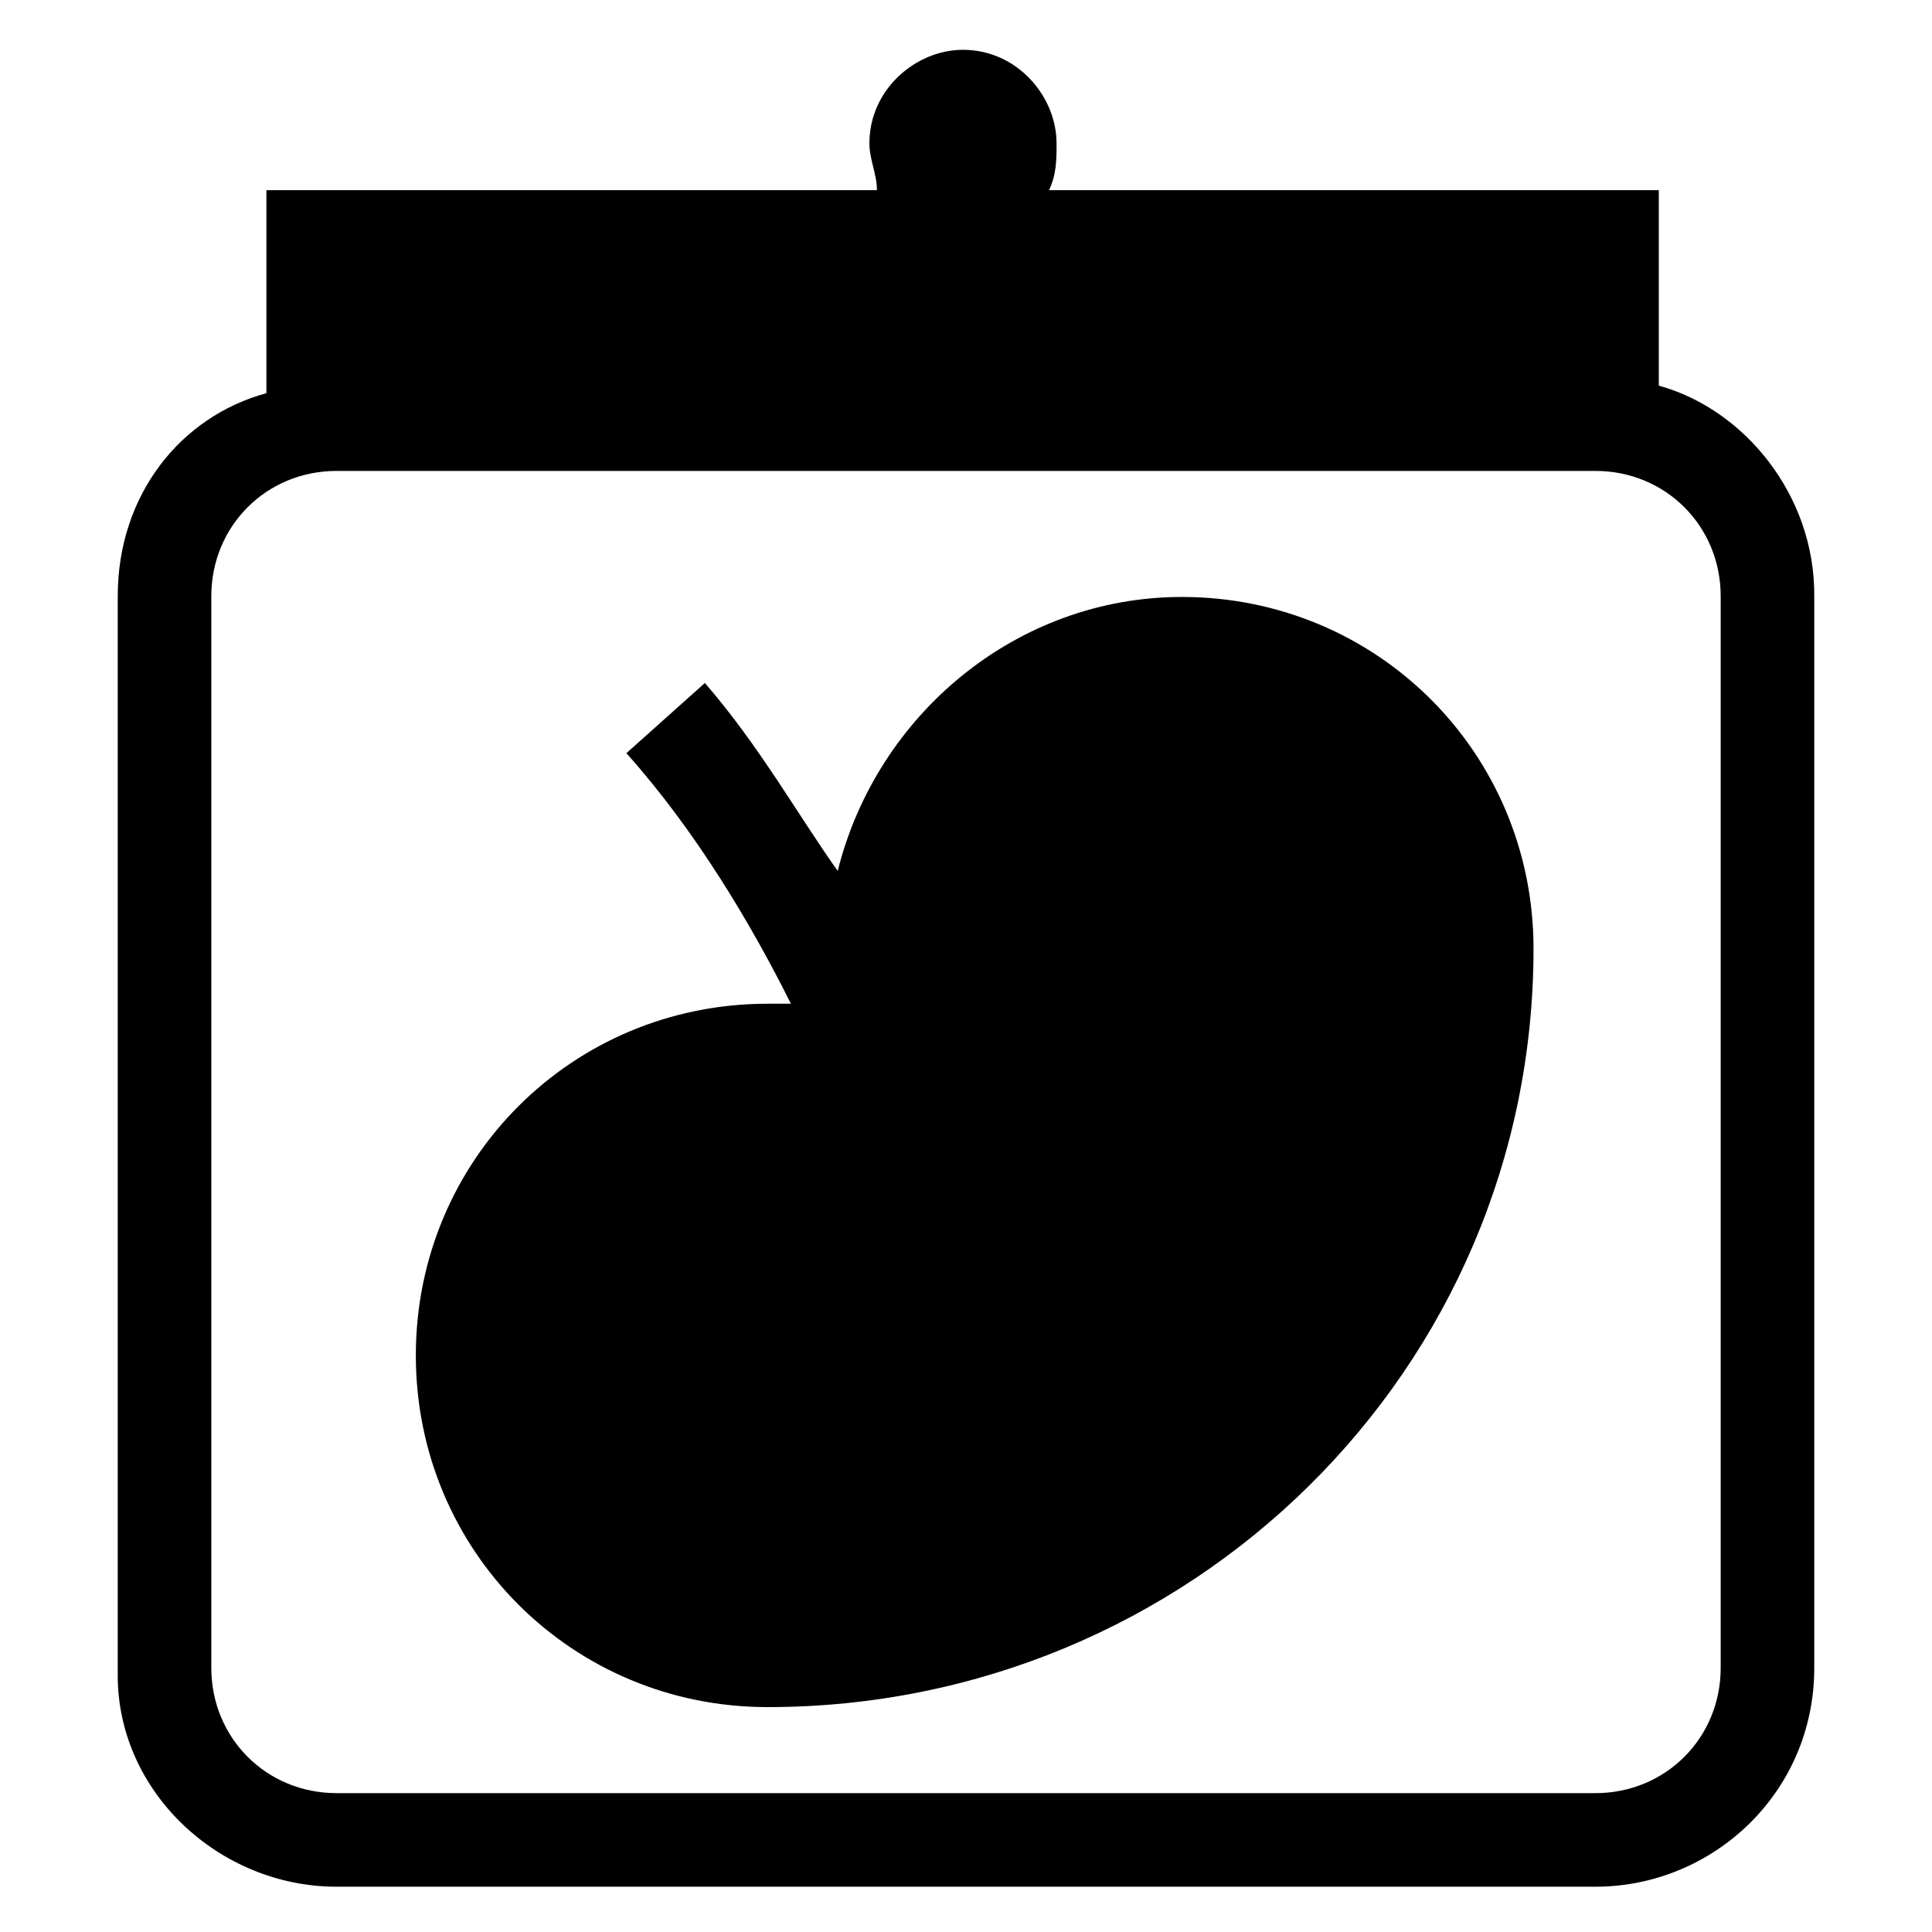
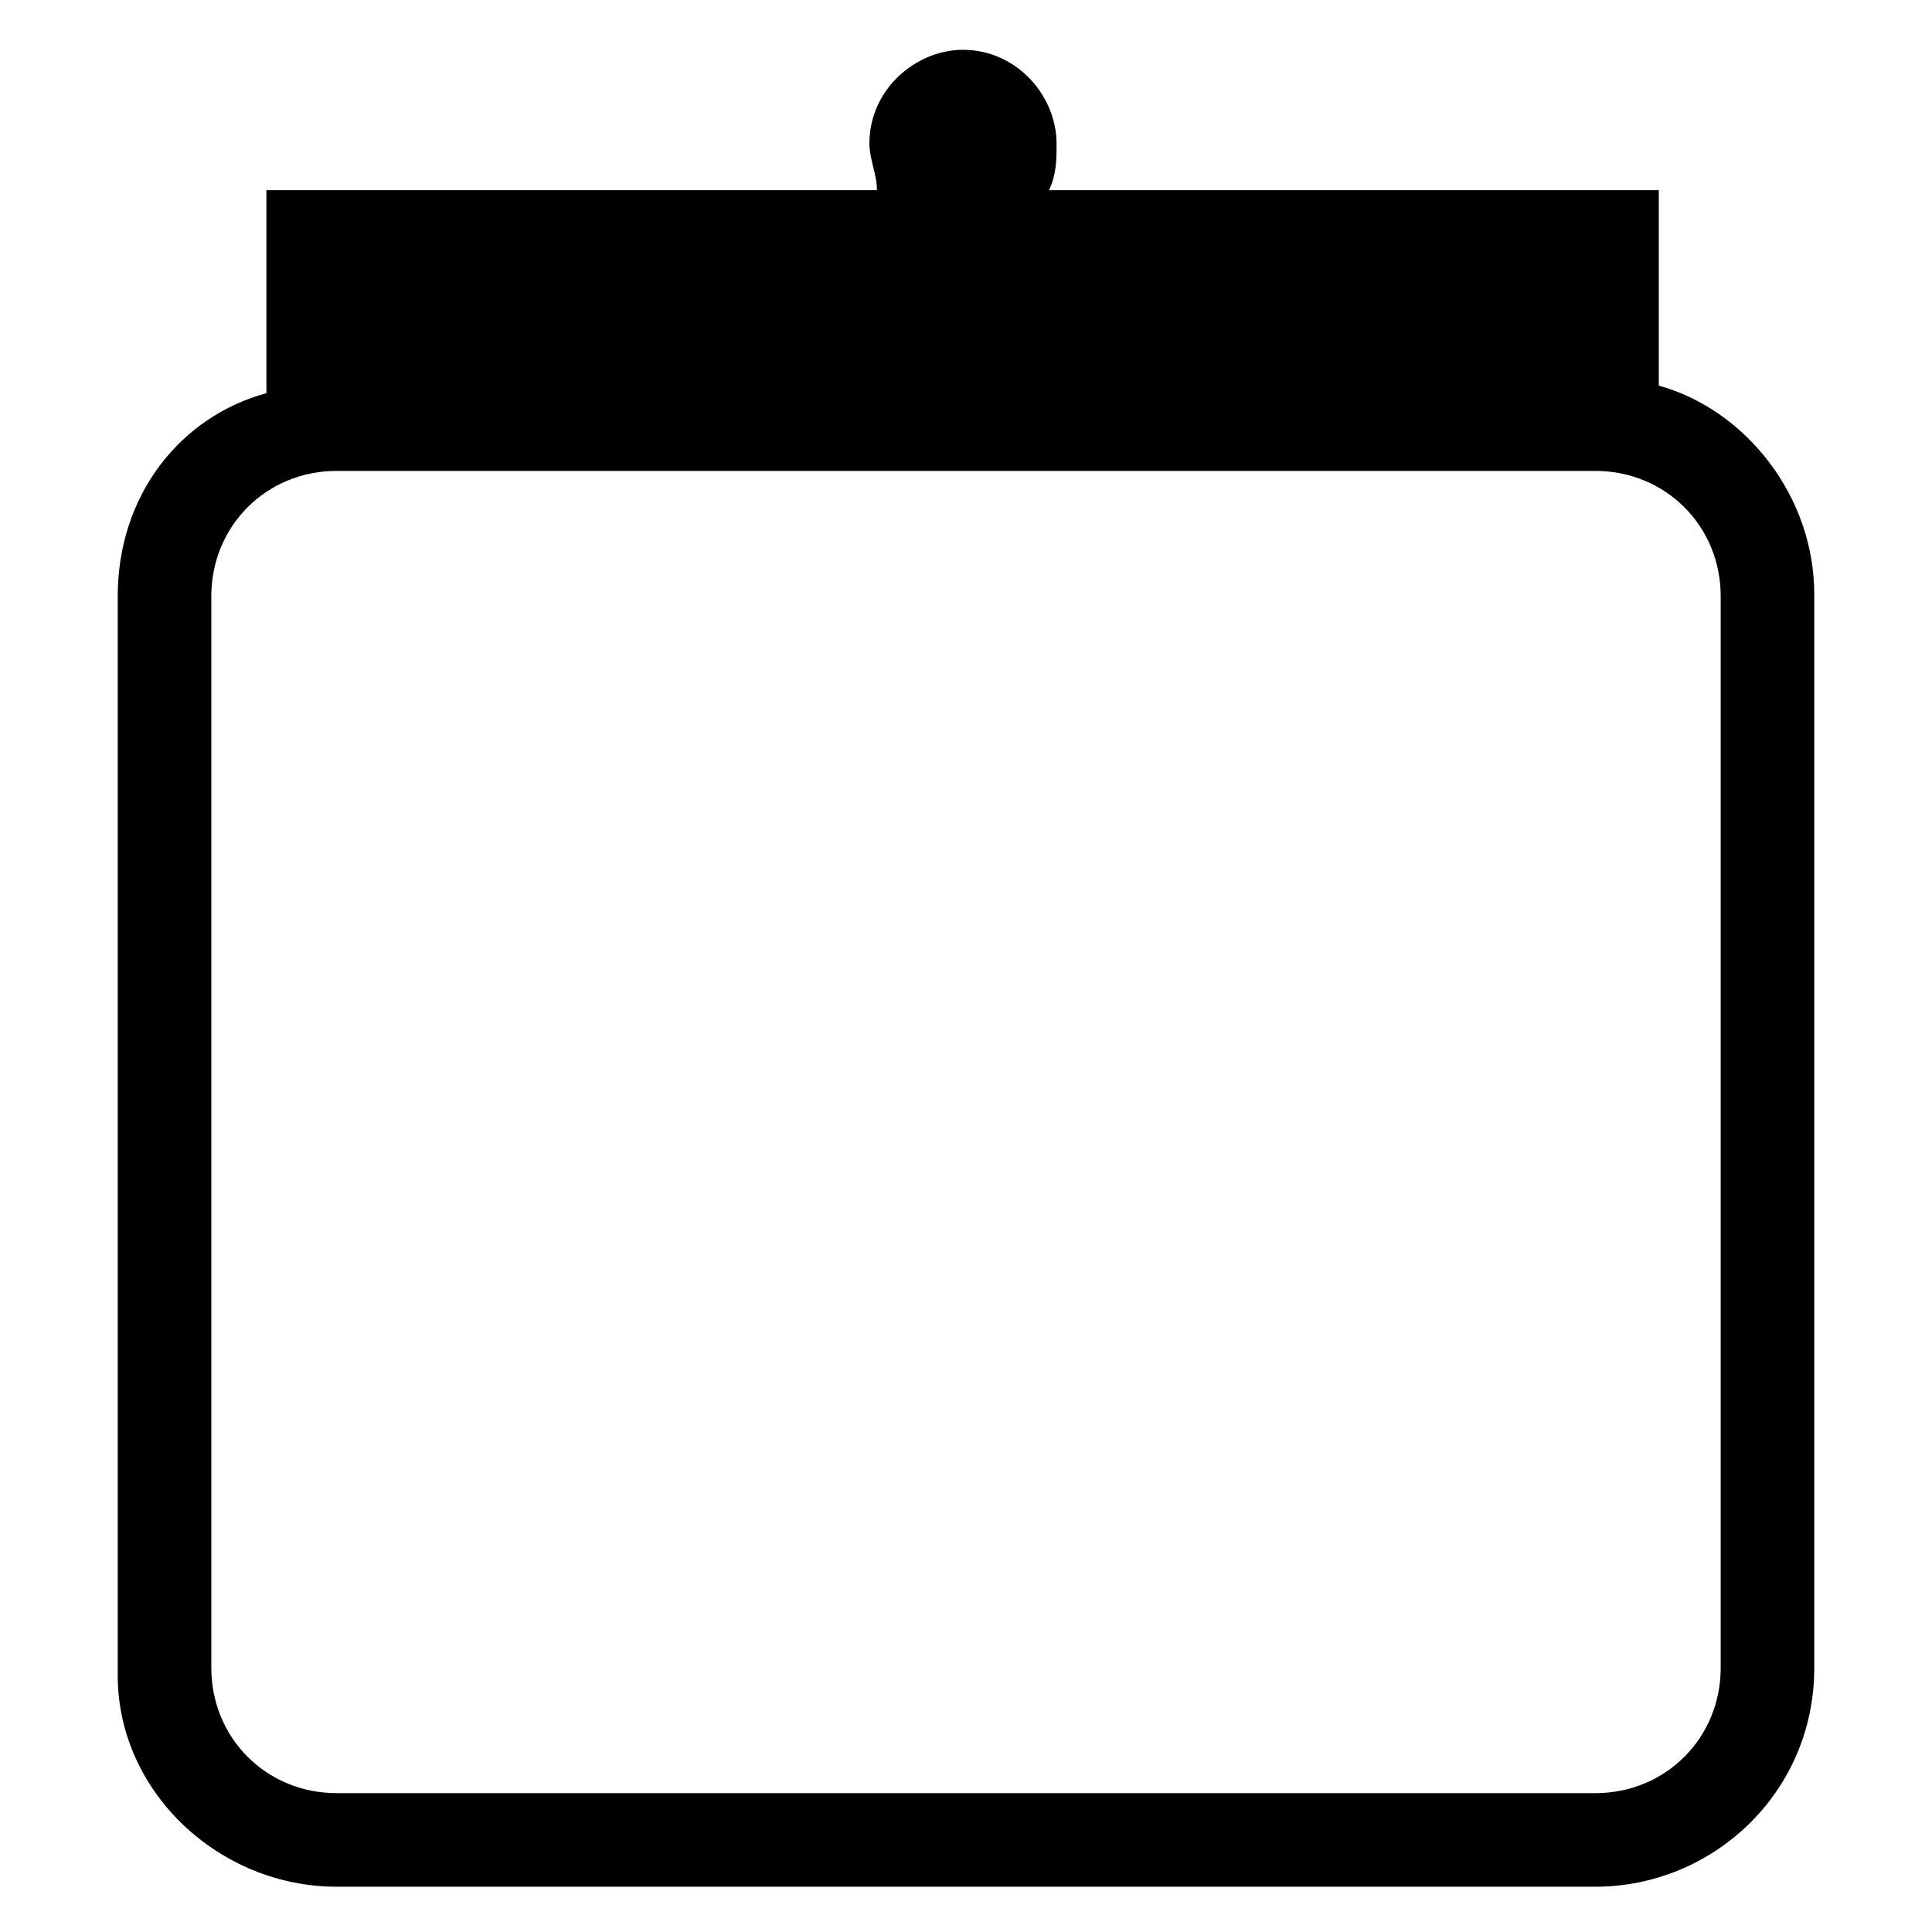
<svg xmlns="http://www.w3.org/2000/svg" fill="#000000" height="800px" width="800px" id="Layer_1" viewBox="0 0 256 256" xml:space="preserve">
  <g>
-     <path d="M203.2,125.7c0-25.9-20.7-46.6-46.6-46.6c-21.8,0-40.4,15.5-45.6,36.3c-5.2-7.3-10.4-16.6-17.6-24.9L83,99.8   c9.3,10.4,16.6,22.8,21.8,33.2c-1,0-2.1,0-3.1,0c-25.9,0-46.6,20.7-46.6,46.6s20.7,46.6,46.6,46.6   C157.6,226.2,203.2,181.6,203.2,125.7z" />
-   </g>
+     </g>
  <path d="M219.8,51.1V25.2h-80.8c1-2.1,1-4.1,1-6.2c0-6.2-5.2-12.4-12.4-12.4c-6.2,0-12.4,5.2-12.4,12.4c0,2.1,1,4.1,1,6.2H35.3v26.9  C23.9,55.2,15.6,65.6,15.6,79v143c0,15.5,13.5,28,29,28h166.8c15.5,0,29-12.4,29-29V79C240.5,65.6,231.1,54.2,219.8,51.1z M228,221  c0,9.3-7.3,16.6-16.6,16.6H44.6c-9.3,0-16.6-7.3-16.6-16.6V79c0-9.3,7.3-16.6,16.6-16.6h166.8c9.3,0,16.6,7.3,16.6,16.6V221z" />
</svg>